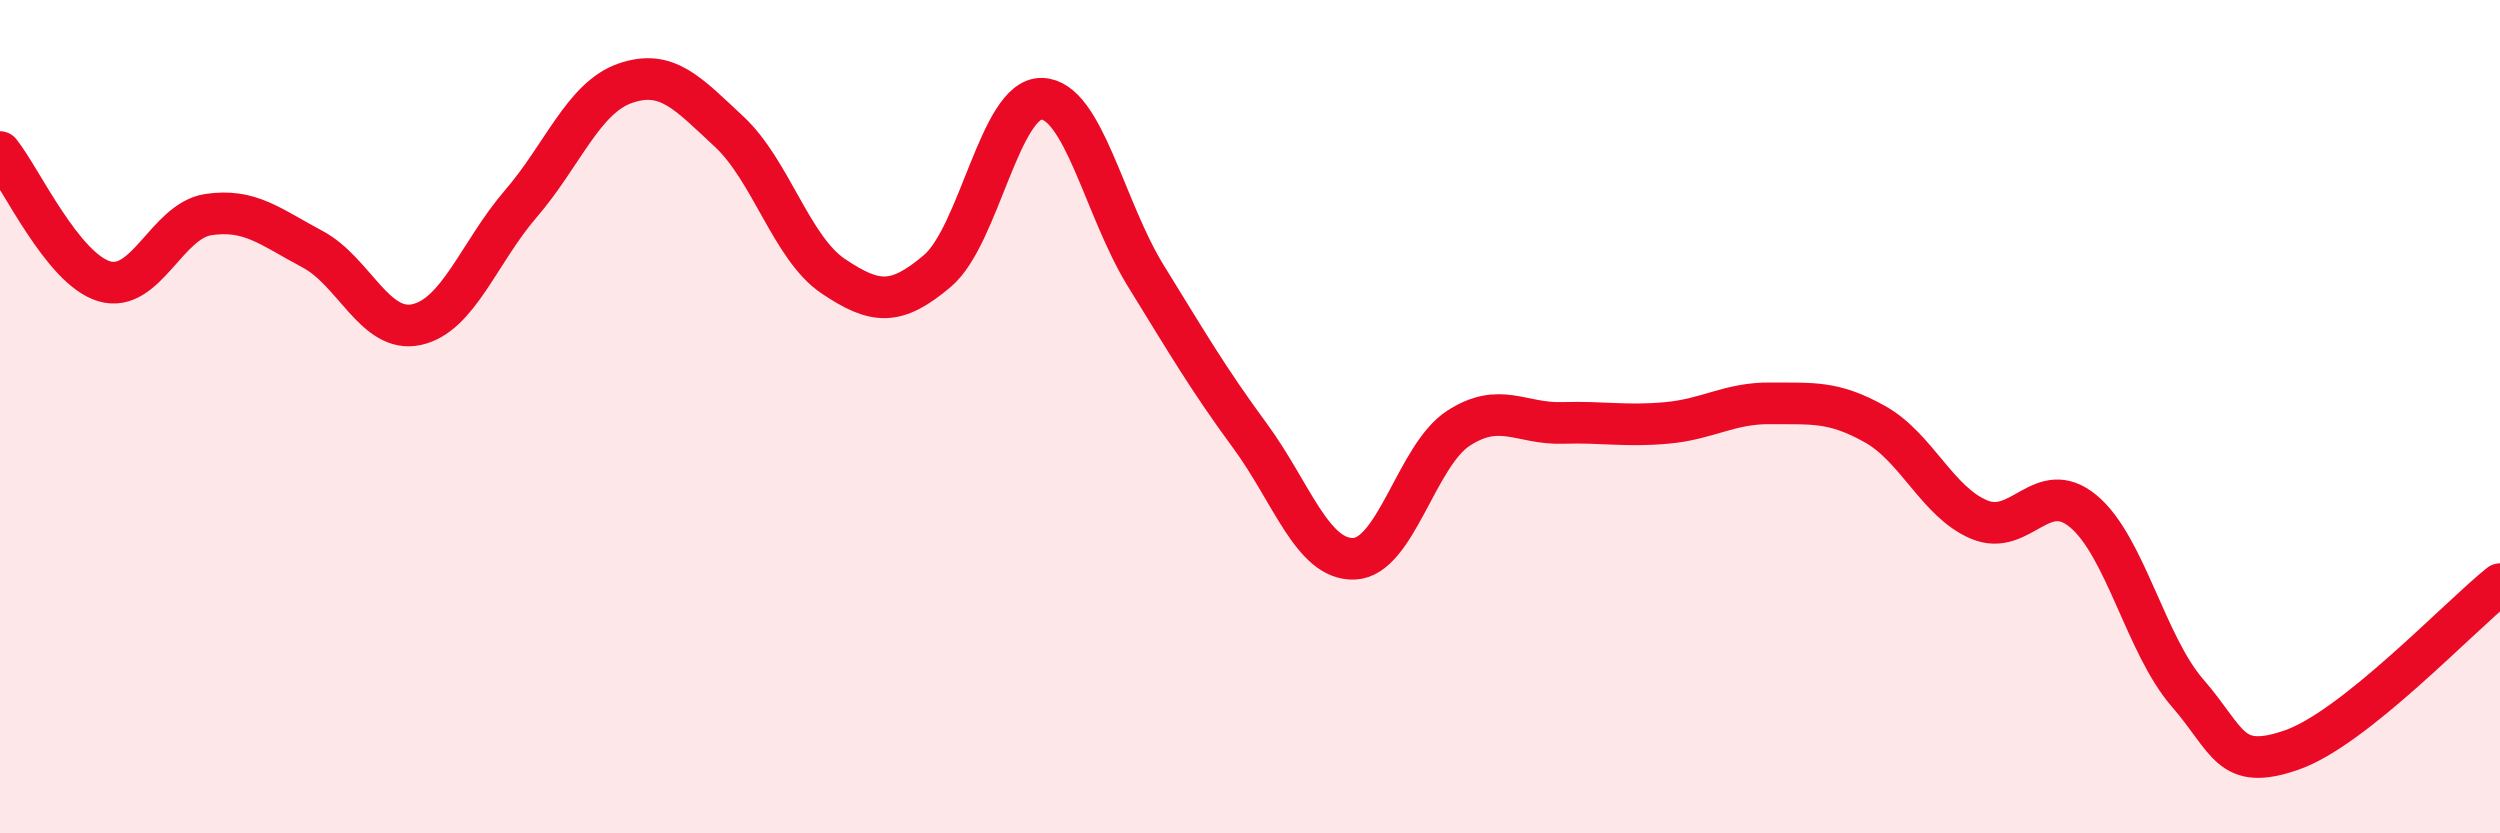
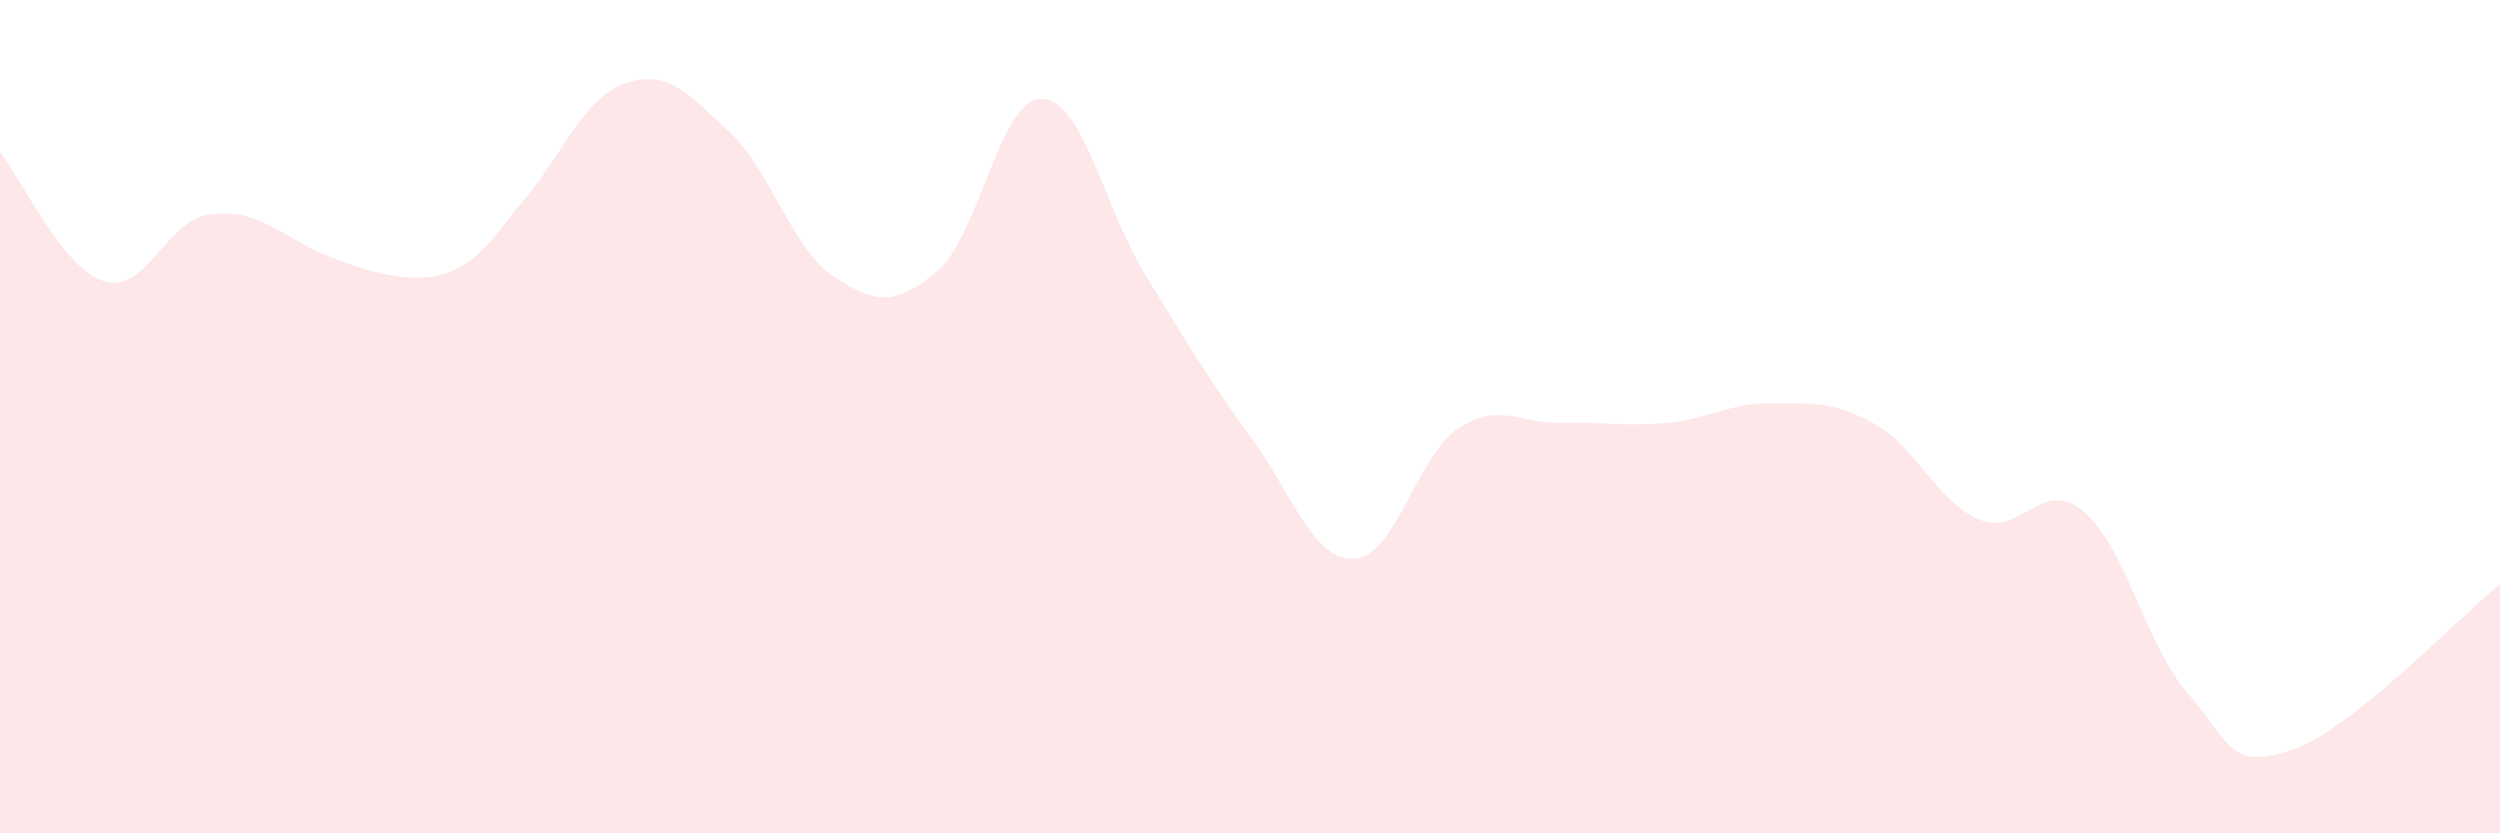
<svg xmlns="http://www.w3.org/2000/svg" width="60" height="20" viewBox="0 0 60 20">
-   <path d="M 0,3.65 C 0.5,4.27 1.5,6.45 2.5,6.75 C 3.5,7.05 4,5.3 5,5.15 C 6,5 6.5,5.45 7.5,5.98 C 8.5,6.51 9,8.01 10,7.79 C 11,7.57 11.5,6.05 12.5,4.89 C 13.5,3.73 14,2.35 15,2 C 16,1.65 16.5,2.23 17.5,3.16 C 18.5,4.09 19,5.96 20,6.63 C 21,7.3 21.5,7.35 22.5,6.5 C 23.5,5.65 24,2.35 25,2.37 C 26,2.39 26.5,5 27.5,6.62 C 28.5,8.24 29,9.1 30,10.46 C 31,11.82 31.5,13.45 32.5,13.41 C 33.5,13.37 34,10.93 35,10.28 C 36,9.63 36.5,10.18 37.5,10.15 C 38.5,10.12 39,10.24 40,10.15 C 41,10.06 41.5,9.67 42.5,9.68 C 43.5,9.69 44,9.62 45,10.18 C 46,10.74 46.5,12.05 47.5,12.47 C 48.5,12.89 49,11.44 50,12.27 C 51,13.1 51.5,15.48 52.5,16.63 C 53.5,17.78 53.5,18.52 55,18 C 56.5,17.48 59,14.82 60,14.02L60 20L0 20Z" fill="#EB0A25" opacity="0.1" stroke-linecap="round" stroke-linejoin="round" />
-   <path d="M 0,3.65 C 0.5,4.27 1.5,6.45 2.5,6.75 C 3.5,7.05 4,5.3 5,5.15 C 6,5 6.5,5.45 7.5,5.98 C 8.5,6.51 9,8.01 10,7.79 C 11,7.57 11.5,6.05 12.5,4.89 C 13.5,3.73 14,2.35 15,2 C 16,1.65 16.5,2.23 17.5,3.16 C 18.5,4.09 19,5.96 20,6.63 C 21,7.3 21.5,7.35 22.5,6.5 C 23.5,5.65 24,2.35 25,2.37 C 26,2.39 26.5,5 27.5,6.62 C 28.5,8.24 29,9.1 30,10.46 C 31,11.82 31.5,13.45 32.5,13.41 C 33.5,13.37 34,10.93 35,10.28 C 36,9.63 36.5,10.18 37.5,10.15 C 38.5,10.12 39,10.24 40,10.15 C 41,10.06 41.5,9.67 42.5,9.68 C 43.5,9.69 44,9.62 45,10.18 C 46,10.74 46.5,12.05 47.5,12.47 C 48.5,12.89 49,11.44 50,12.27 C 51,13.1 51.5,15.48 52.5,16.63 C 53.5,17.78 53.5,18.52 55,18 C 56.5,17.48 59,14.82 60,14.02" stroke="#EB0A25" stroke-width="1" fill="none" stroke-linecap="round" stroke-linejoin="round" />
+   <path d="M 0,3.65 C 0.5,4.27 1.5,6.45 2.5,6.75 C 3.5,7.05 4,5.3 5,5.15 C 6,5 6.5,5.45 7.5,5.98 C 11,7.57 11.5,6.05 12.5,4.89 C 13.5,3.73 14,2.35 15,2 C 16,1.65 16.5,2.23 17.5,3.16 C 18.5,4.09 19,5.96 20,6.63 C 21,7.3 21.5,7.35 22.5,6.5 C 23.5,5.65 24,2.35 25,2.37 C 26,2.39 26.5,5 27.5,6.62 C 28.5,8.24 29,9.1 30,10.46 C 31,11.82 31.5,13.45 32.5,13.41 C 33.5,13.37 34,10.93 35,10.28 C 36,9.63 36.5,10.18 37.5,10.15 C 38.5,10.12 39,10.24 40,10.15 C 41,10.06 41.5,9.67 42.5,9.68 C 43.5,9.69 44,9.62 45,10.18 C 46,10.74 46.5,12.05 47.5,12.47 C 48.5,12.89 49,11.44 50,12.27 C 51,13.1 51.5,15.48 52.5,16.63 C 53.5,17.78 53.5,18.52 55,18 C 56.5,17.48 59,14.82 60,14.02L60 20L0 20Z" fill="#EB0A25" opacity="0.1" stroke-linecap="round" stroke-linejoin="round" />
</svg>